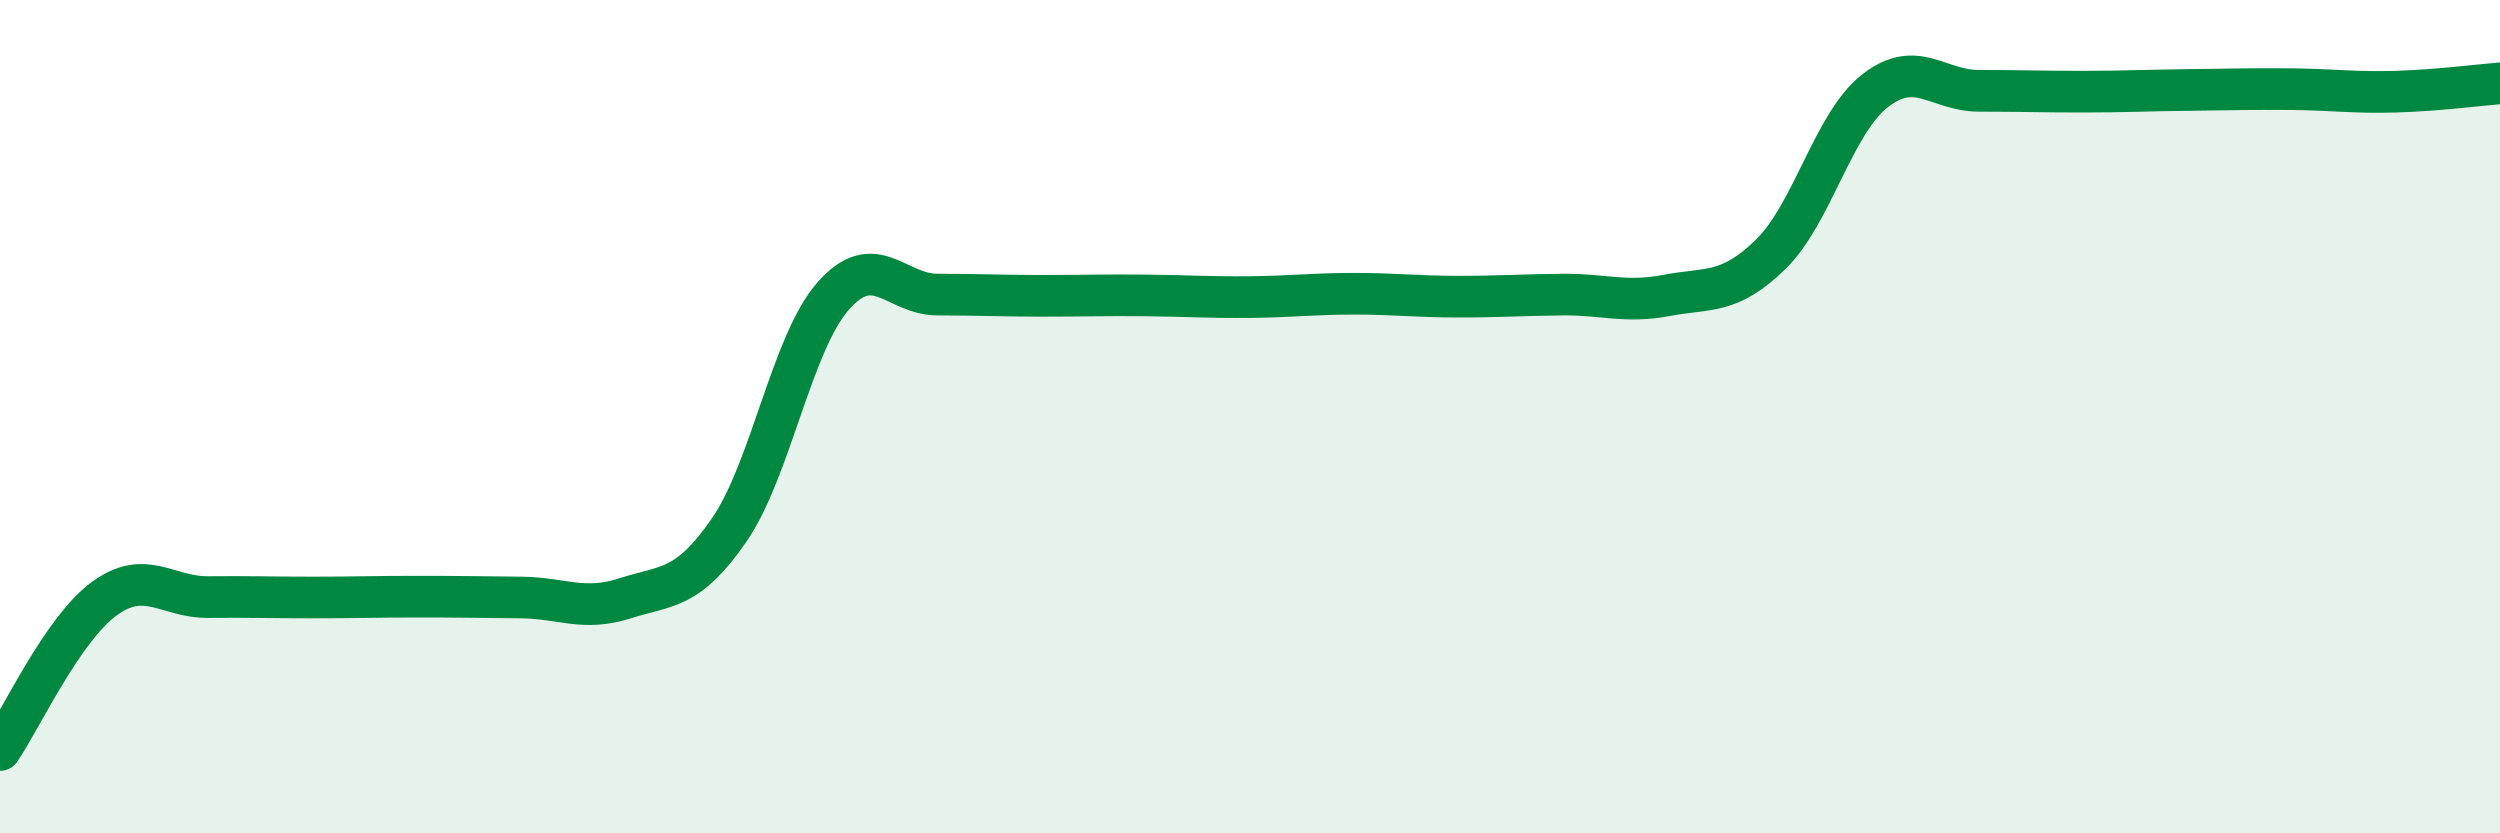
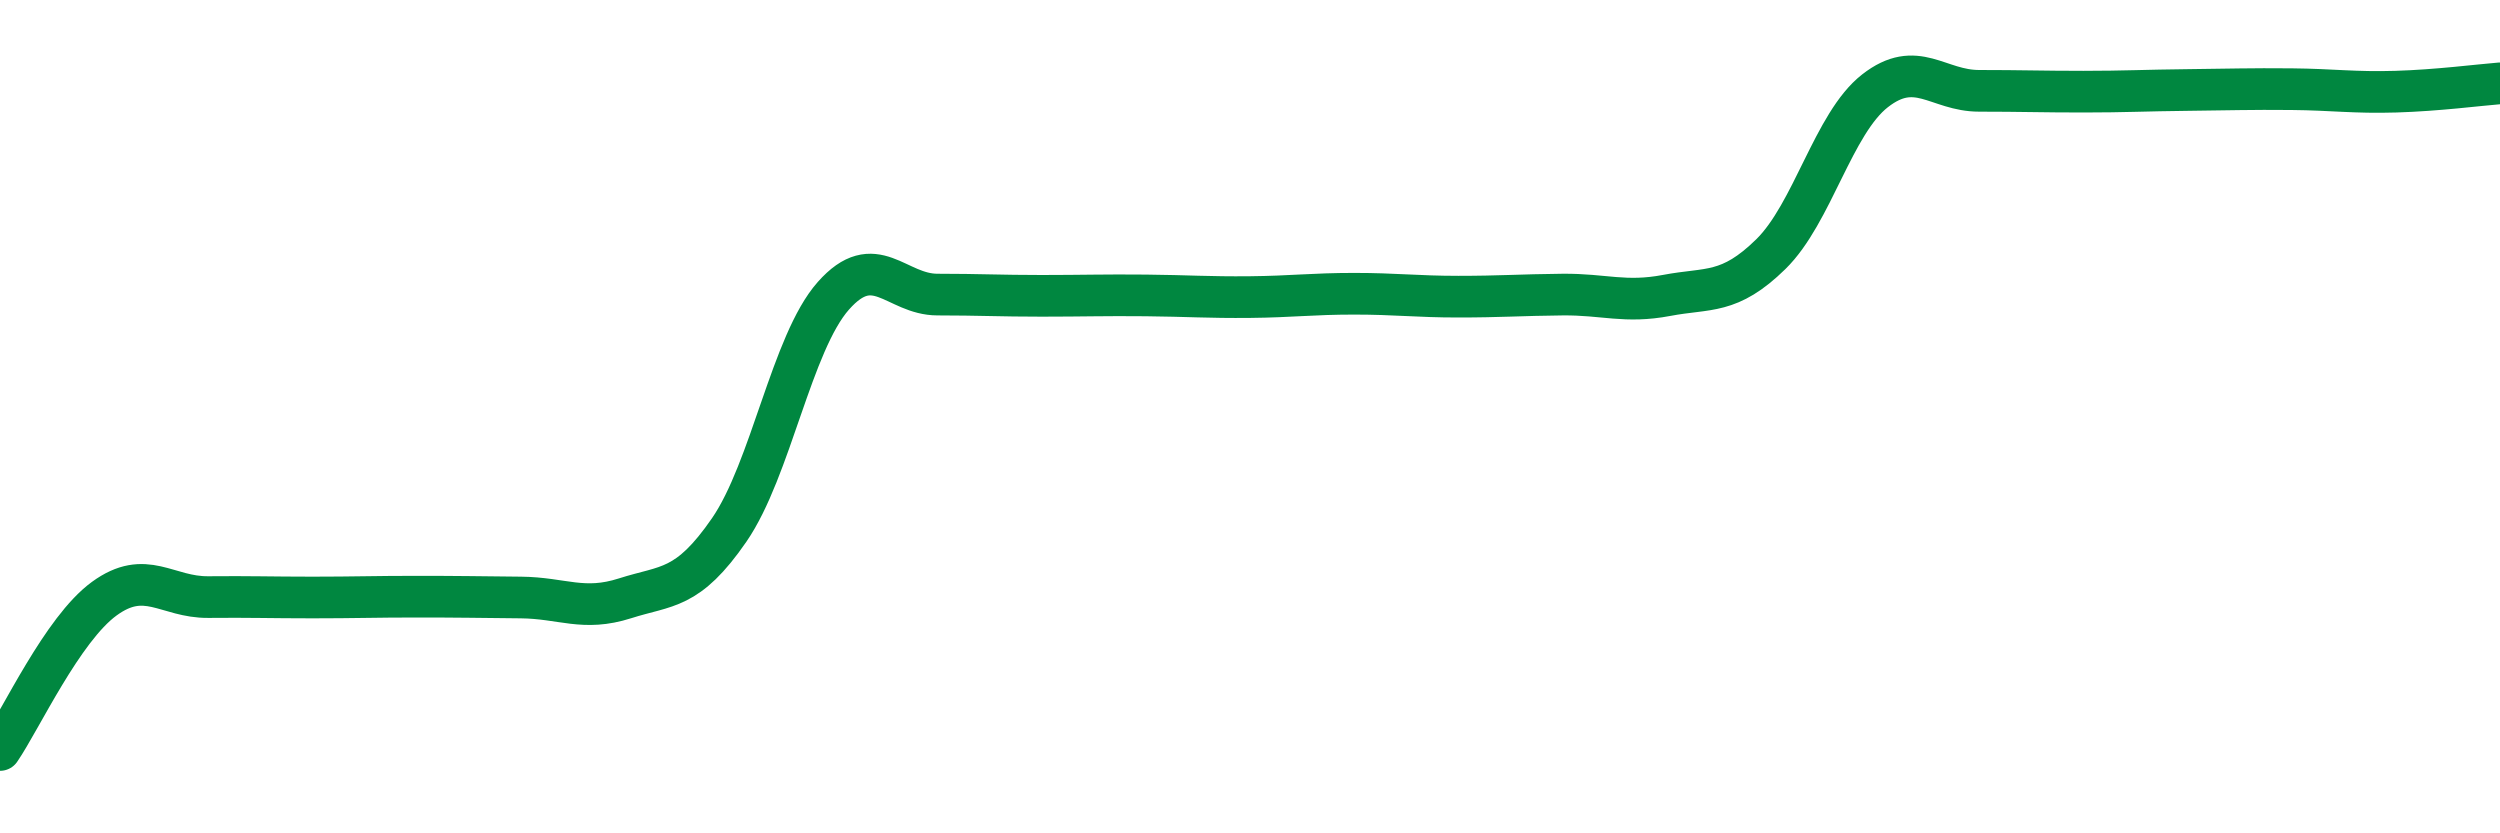
<svg xmlns="http://www.w3.org/2000/svg" width="60" height="20" viewBox="0 0 60 20">
-   <path d="M 0,18 C 0.5,17.27 1.5,15.1 2.5,14.37 C 3.5,13.64 4,14.34 5,14.33 C 6,14.32 6.5,14.34 7.5,14.34 C 8.5,14.34 9,14.32 10,14.32 C 11,14.32 11.5,14.33 12.5,14.34 C 13.5,14.35 14,14.68 15,14.36 C 16,14.04 16.5,14.17 17.5,12.72 C 18.5,11.27 19,8.23 20,7.1 C 21,5.97 21.5,7.07 22.5,7.07 C 23.5,7.07 24,7.1 25,7.1 C 26,7.1 26.5,7.08 27.5,7.09 C 28.5,7.1 29,7.14 30,7.13 C 31,7.12 31.5,7.05 32.5,7.05 C 33.5,7.05 34,7.12 35,7.12 C 36,7.12 36.5,7.08 37.5,7.07 C 38.5,7.06 39,7.28 40,7.09 C 41,6.9 41.5,7.08 42.5,6.1 C 43.5,5.12 44,2.96 45,2.18 C 46,1.4 46.5,2.18 47.5,2.18 C 48.5,2.18 49,2.2 50,2.2 C 51,2.2 51.5,2.17 52.5,2.16 C 53.5,2.15 54,2.13 55,2.14 C 56,2.15 56.5,2.23 57.5,2.2 C 58.5,2.17 59.5,2.04 60,2L60 20L0 20Z" fill="#008740" opacity="0.1" stroke-linecap="round" stroke-linejoin="round" />
  <path d="M 0,18 C 0.5,17.27 1.5,15.1 2.5,14.37 C 3.5,13.64 4,14.34 5,14.33 C 6,14.32 6.5,14.34 7.5,14.34 C 8.5,14.34 9,14.32 10,14.32 C 11,14.32 11.5,14.33 12.5,14.34 C 13.5,14.35 14,14.68 15,14.36 C 16,14.04 16.5,14.17 17.5,12.72 C 18.5,11.27 19,8.23 20,7.1 C 21,5.97 21.5,7.07 22.5,7.07 C 23.5,7.07 24,7.1 25,7.1 C 26,7.1 26.5,7.08 27.5,7.09 C 28.5,7.1 29,7.14 30,7.13 C 31,7.12 31.5,7.05 32.5,7.05 C 33.5,7.05 34,7.12 35,7.12 C 36,7.12 36.5,7.08 37.5,7.07 C 38.5,7.06 39,7.28 40,7.09 C 41,6.9 41.5,7.08 42.5,6.1 C 43.5,5.12 44,2.96 45,2.18 C 46,1.4 46.5,2.18 47.5,2.18 C 48.5,2.18 49,2.2 50,2.2 C 51,2.2 51.5,2.17 52.5,2.16 C 53.5,2.15 54,2.13 55,2.14 C 56,2.15 56.5,2.23 57.5,2.2 C 58.5,2.17 59.5,2.04 60,2" stroke="#008740" stroke-width="1" fill="none" stroke-linecap="round" stroke-linejoin="round" />
</svg>